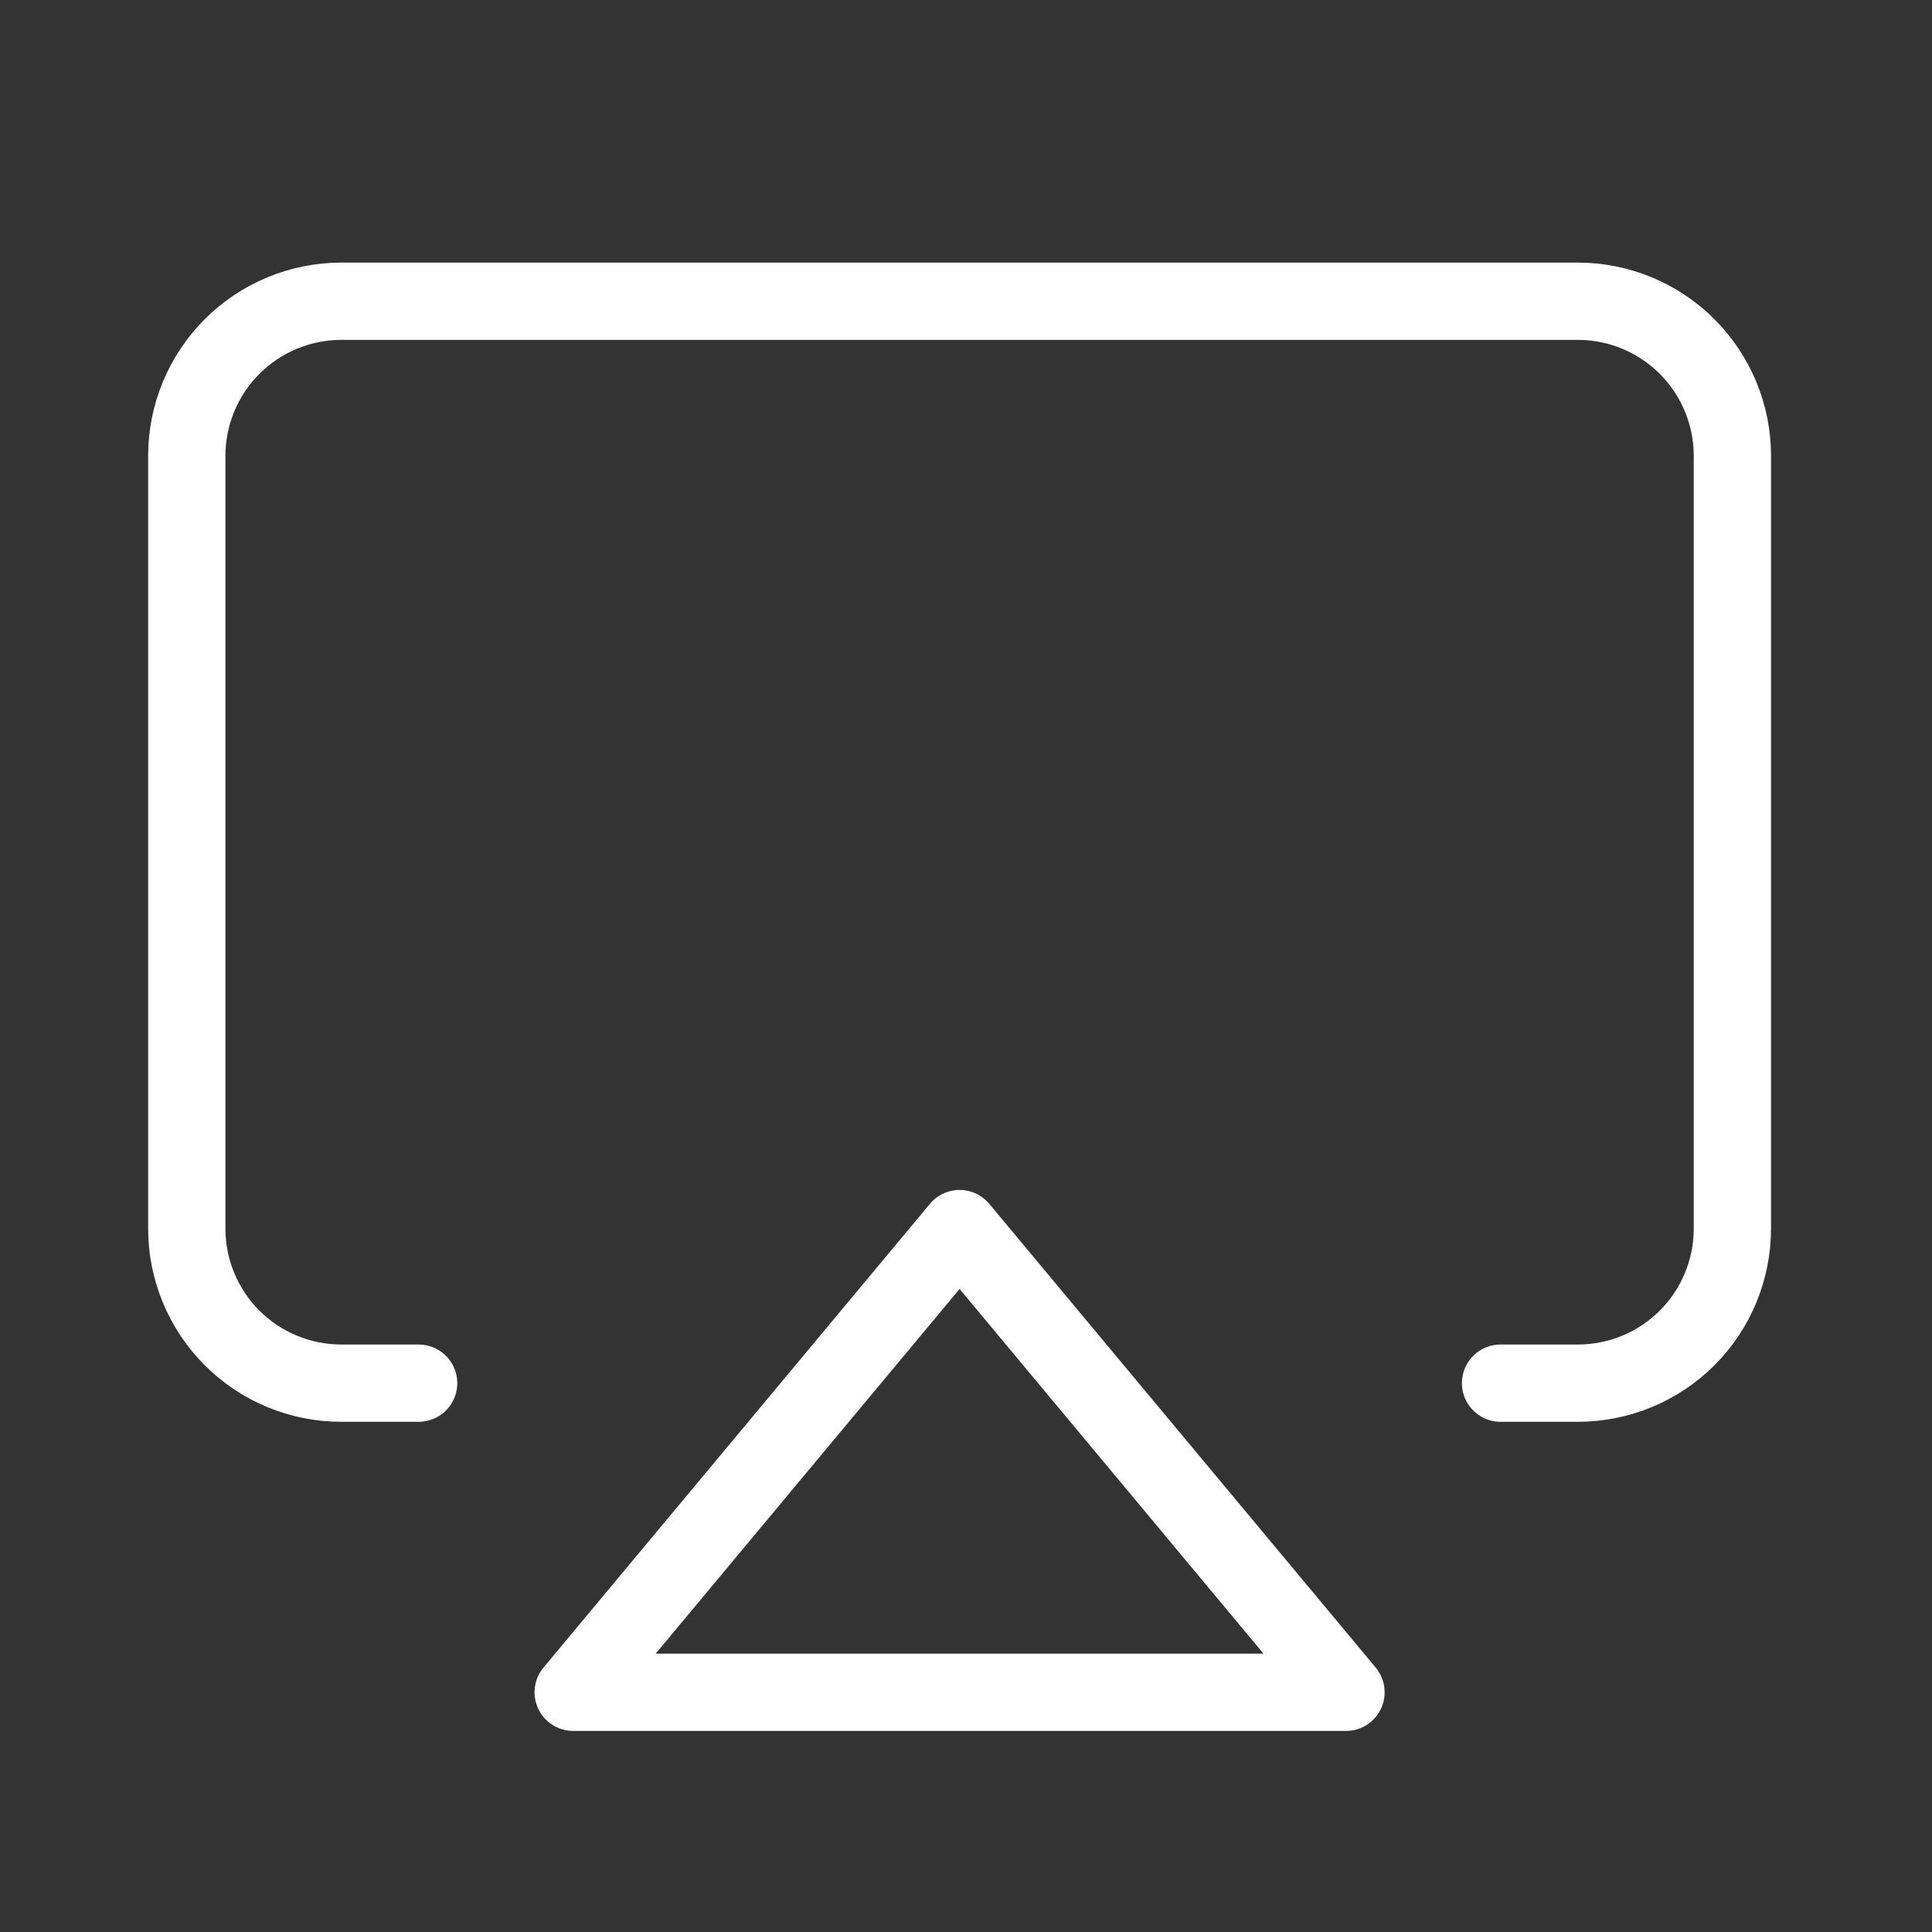
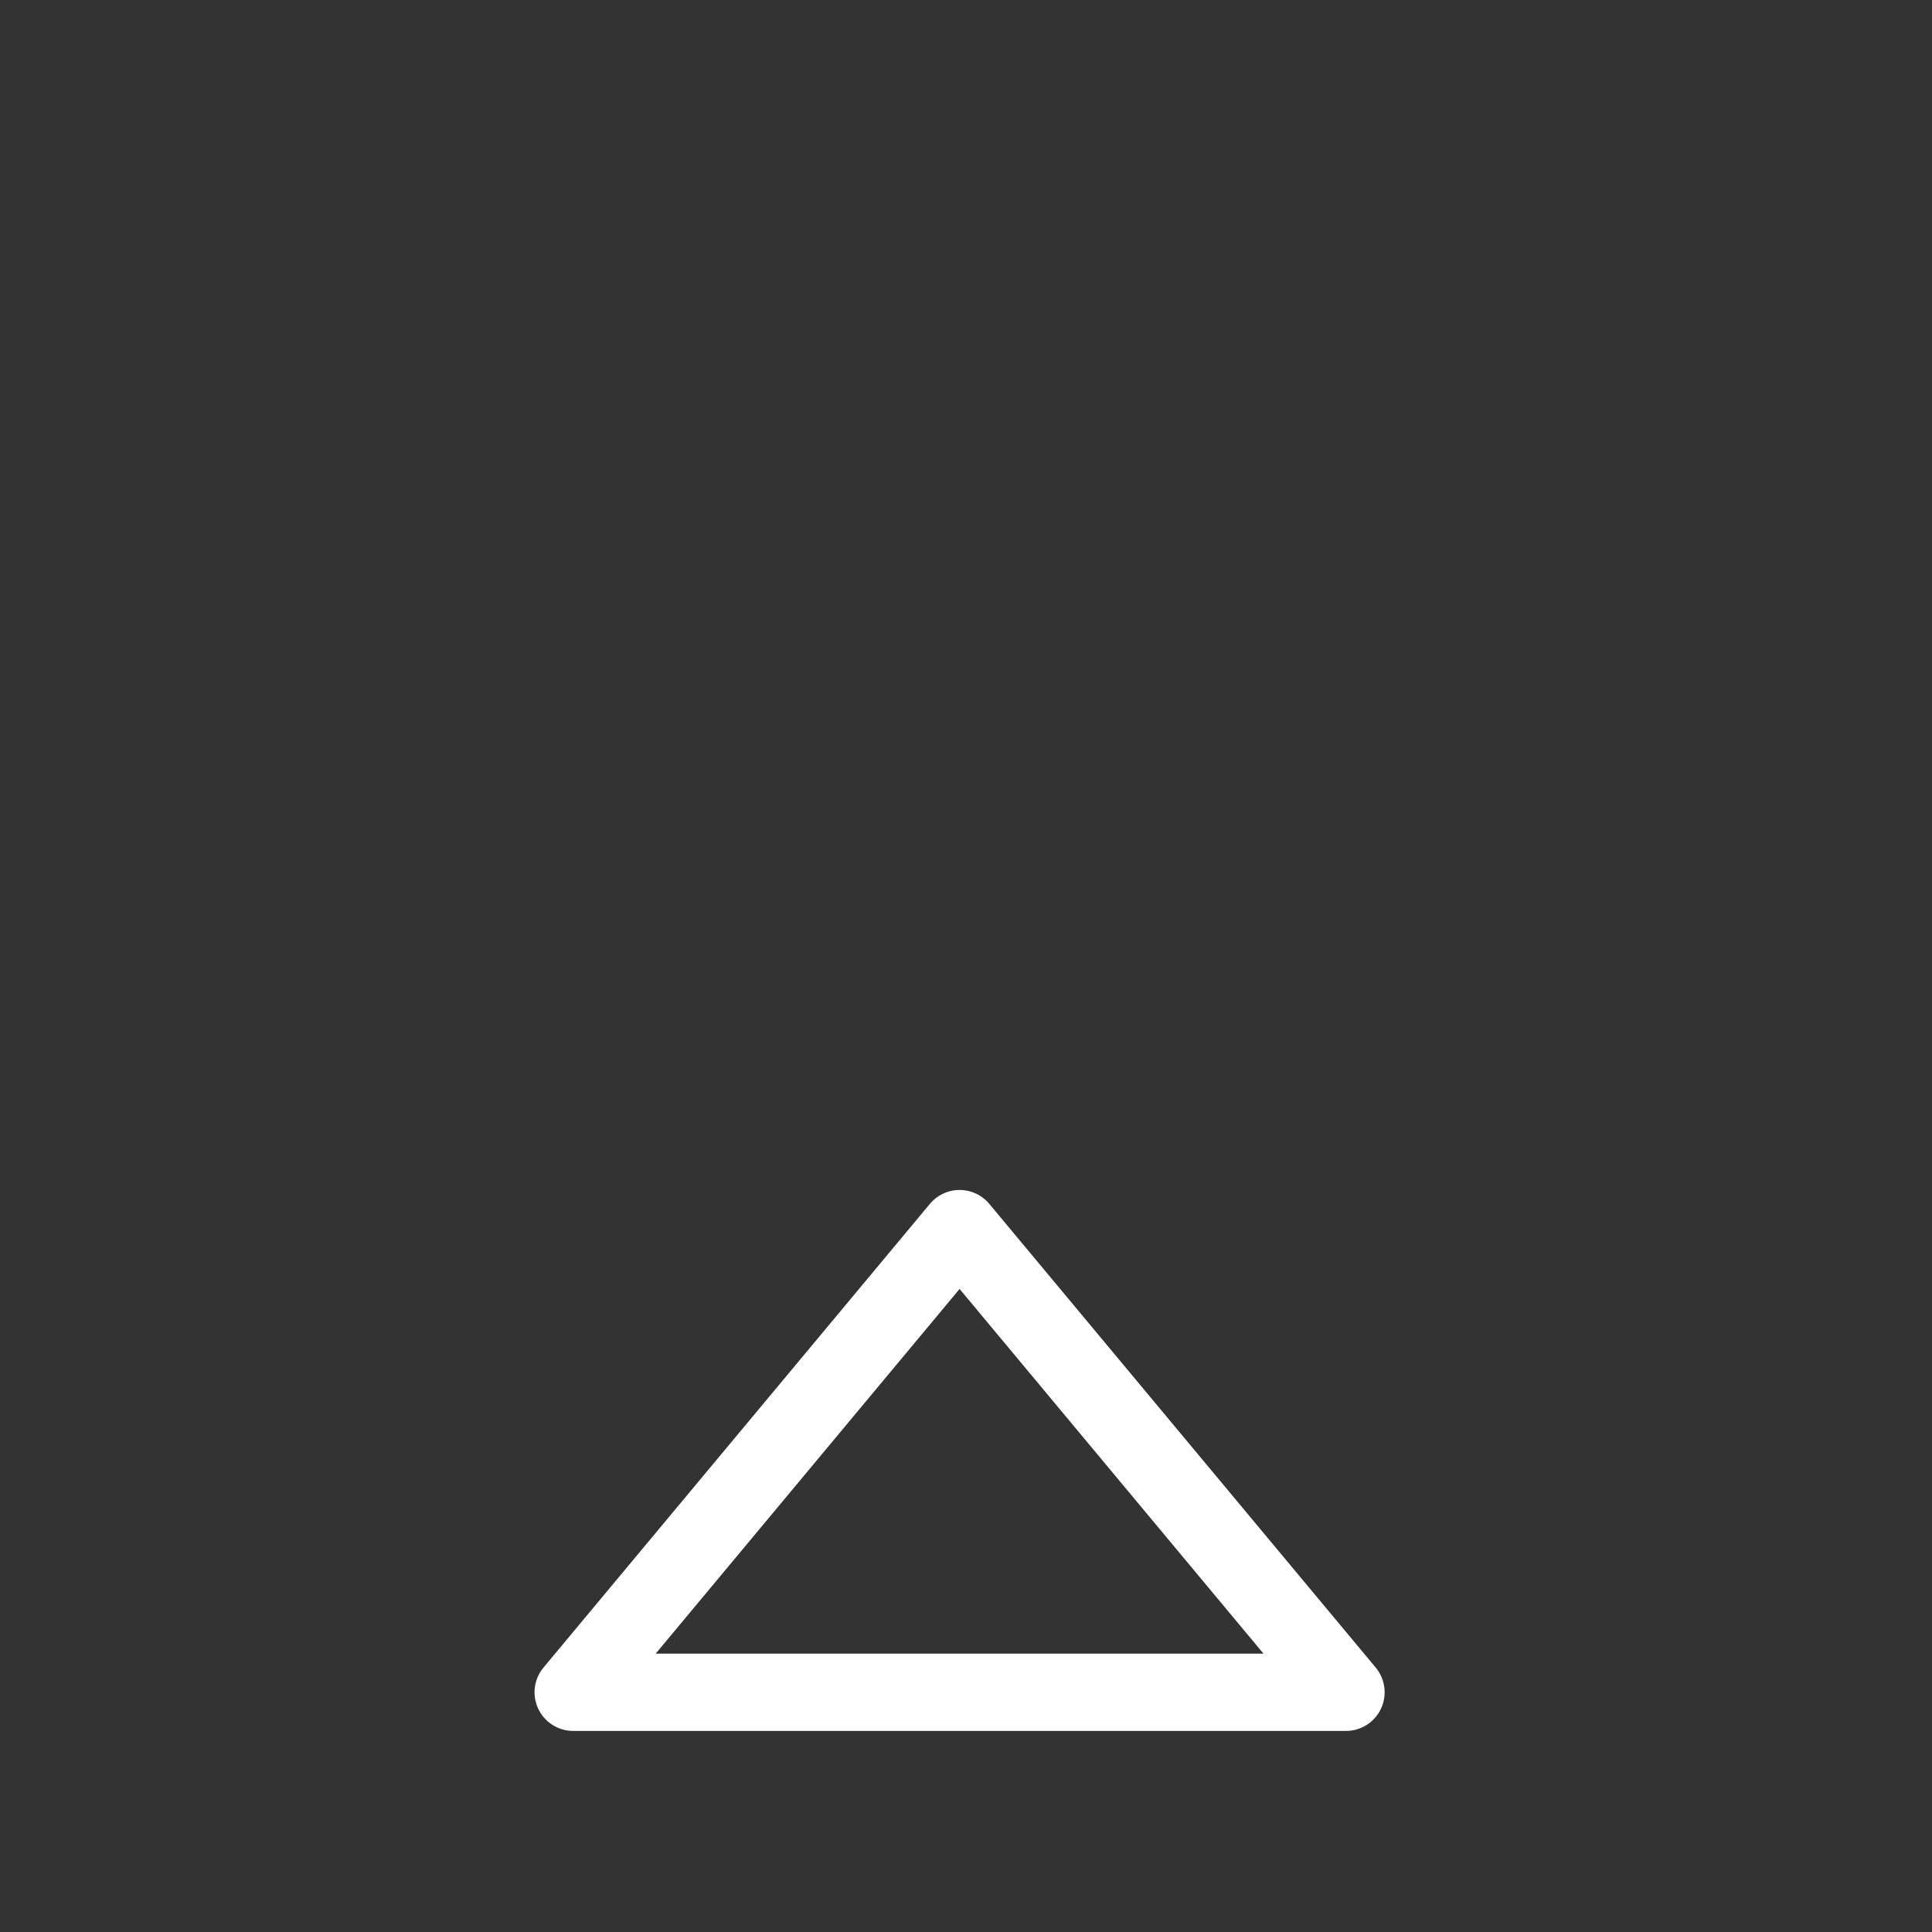
<svg xmlns="http://www.w3.org/2000/svg" width="25" height="25" viewBox="0 0 25 25" fill="none">
  <rect x="0" y="0" width="25" height="25" fill="#333333" stroke="none" />
-   <path d="M5.417 17.898H4.417C3.887 17.898 3.378 17.688 3.003 17.313C2.628 16.938 2.417 16.429 2.417 15.898V5.898C2.417 5.368 2.628 4.859 3.003 4.484C3.378 4.109 3.887 3.898 4.417 3.898H20.417C20.947 3.898 21.456 4.109 21.831 4.484C22.206 4.859 22.417 5.368 22.417 5.898V15.898C22.417 16.429 22.206 16.938 21.831 17.313C21.456 17.688 20.947 17.898 20.417 17.898H19.417" stroke="white" stroke-linecap="round" stroke-linejoin="round" />
  <path d="M12.417 15.898L17.417 21.898H7.417L12.417 15.898Z" stroke="white" stroke-linecap="round" stroke-linejoin="round" />
</svg>